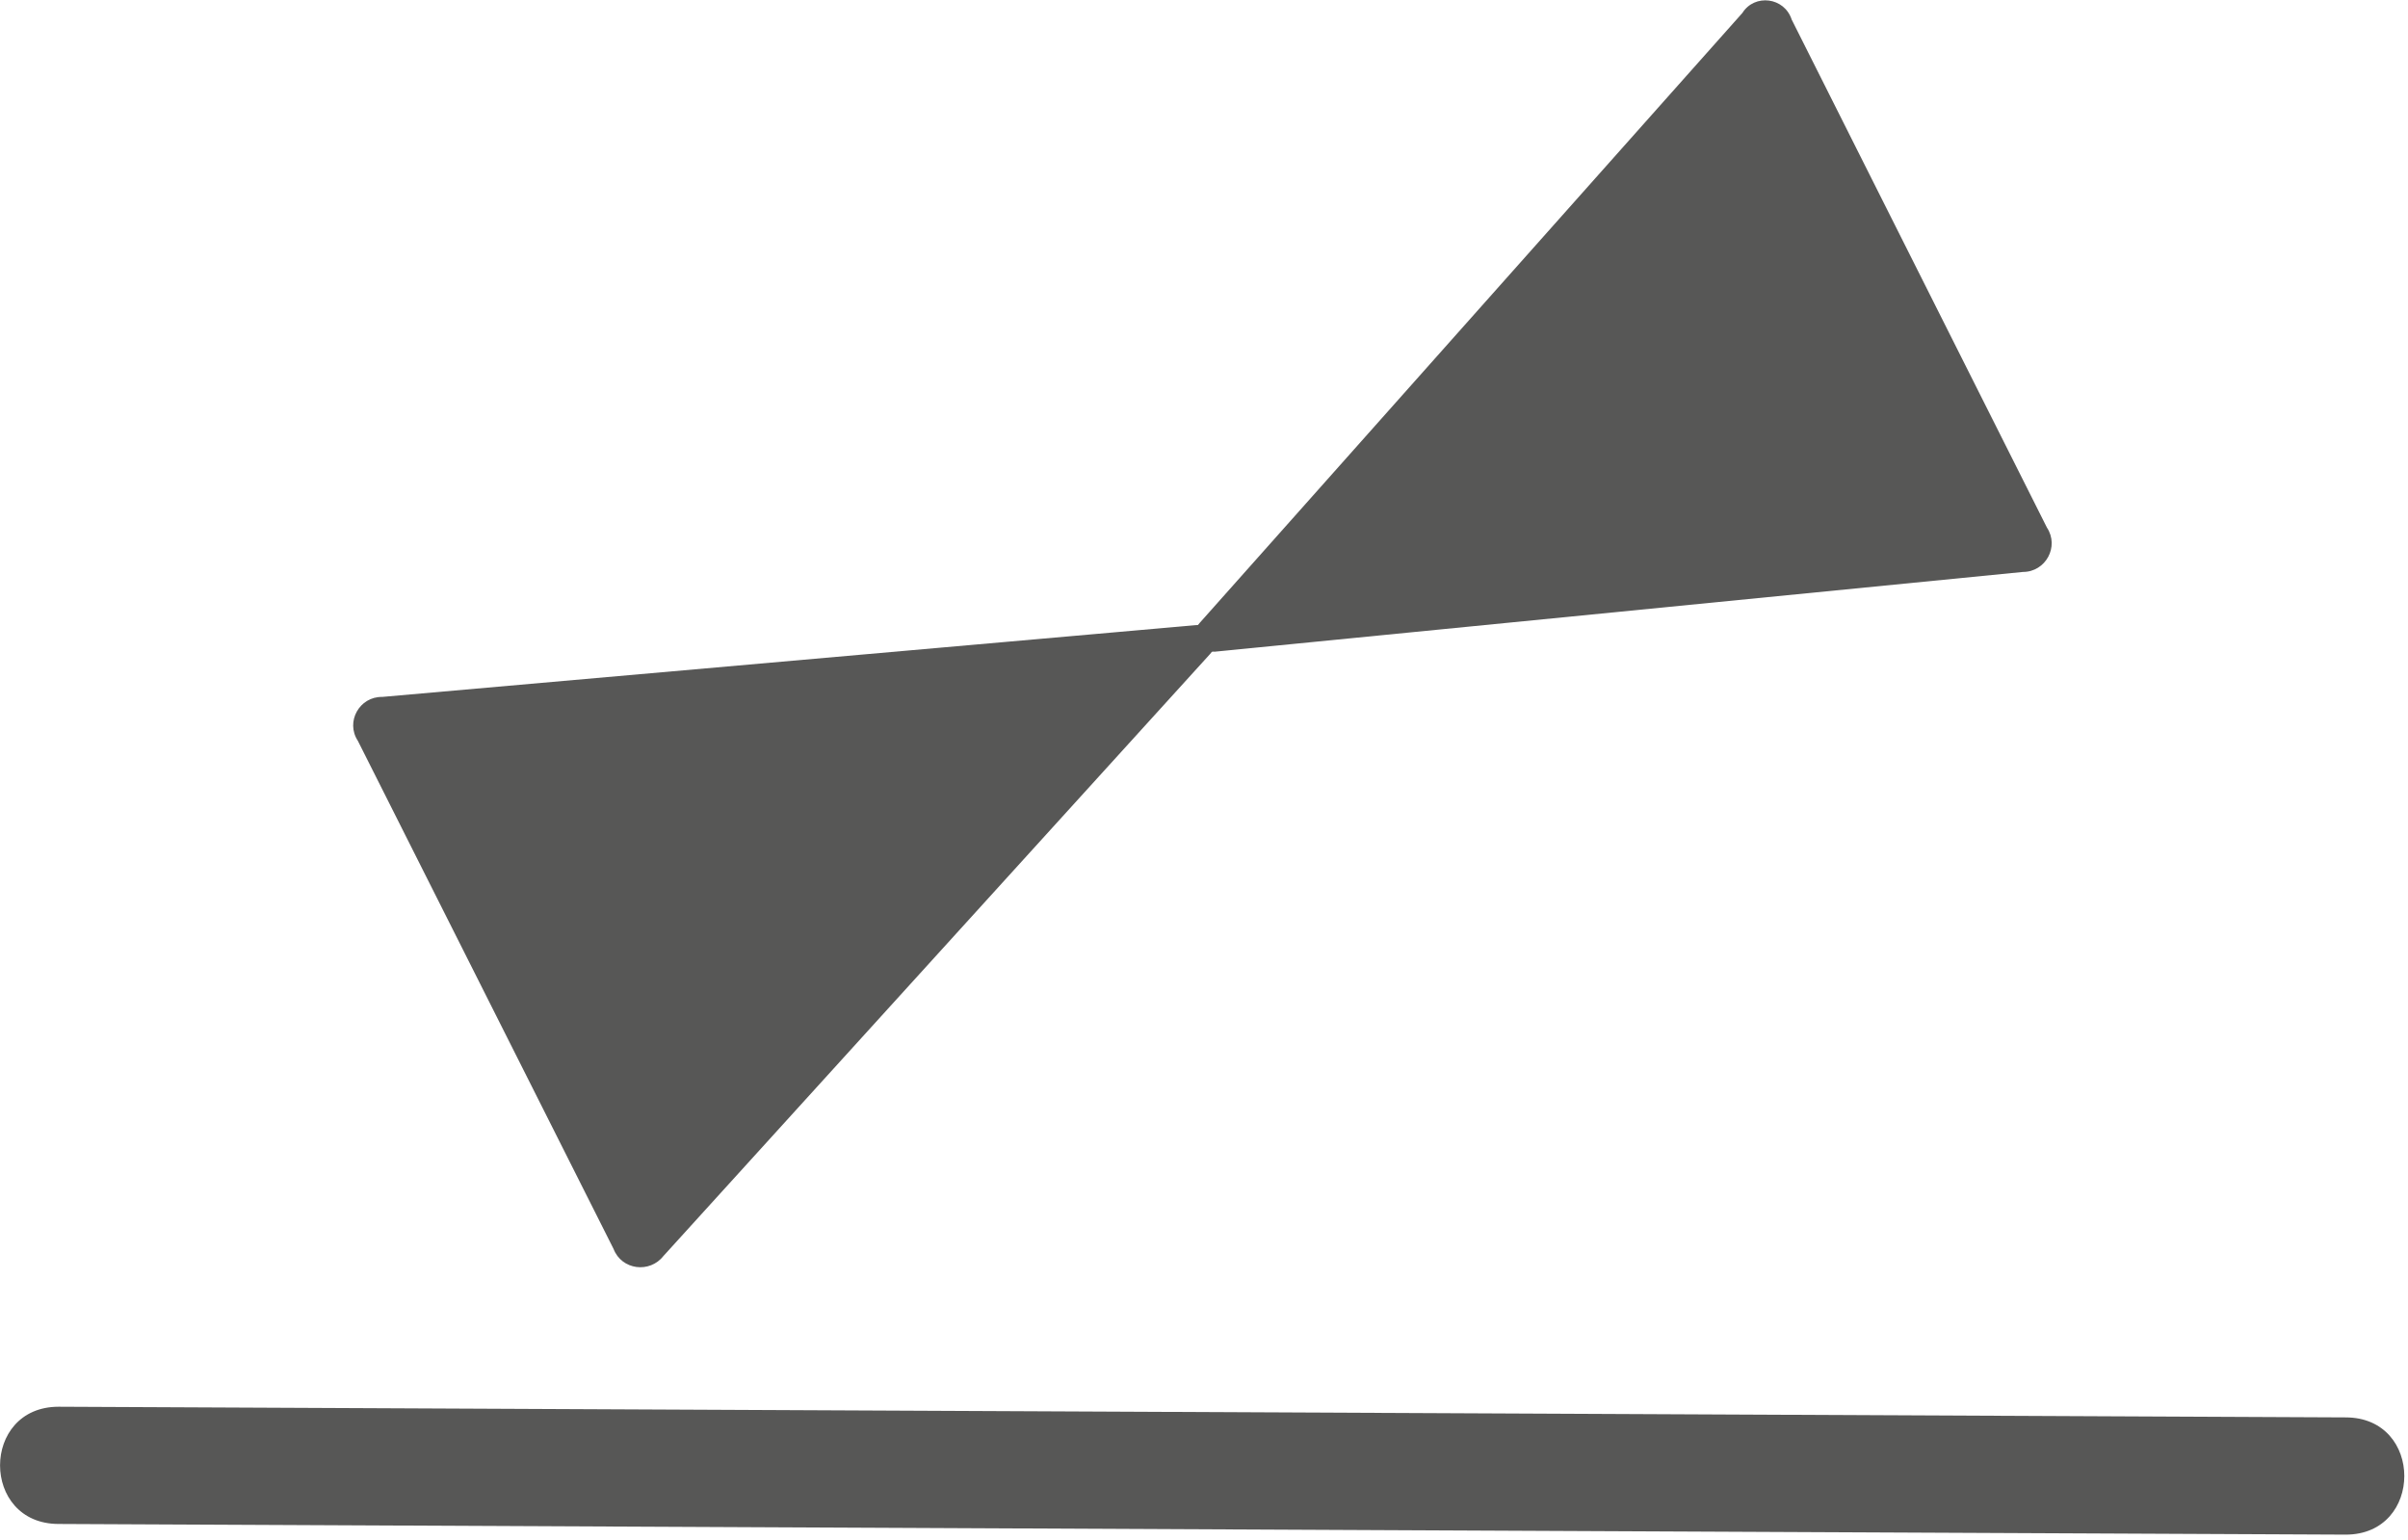
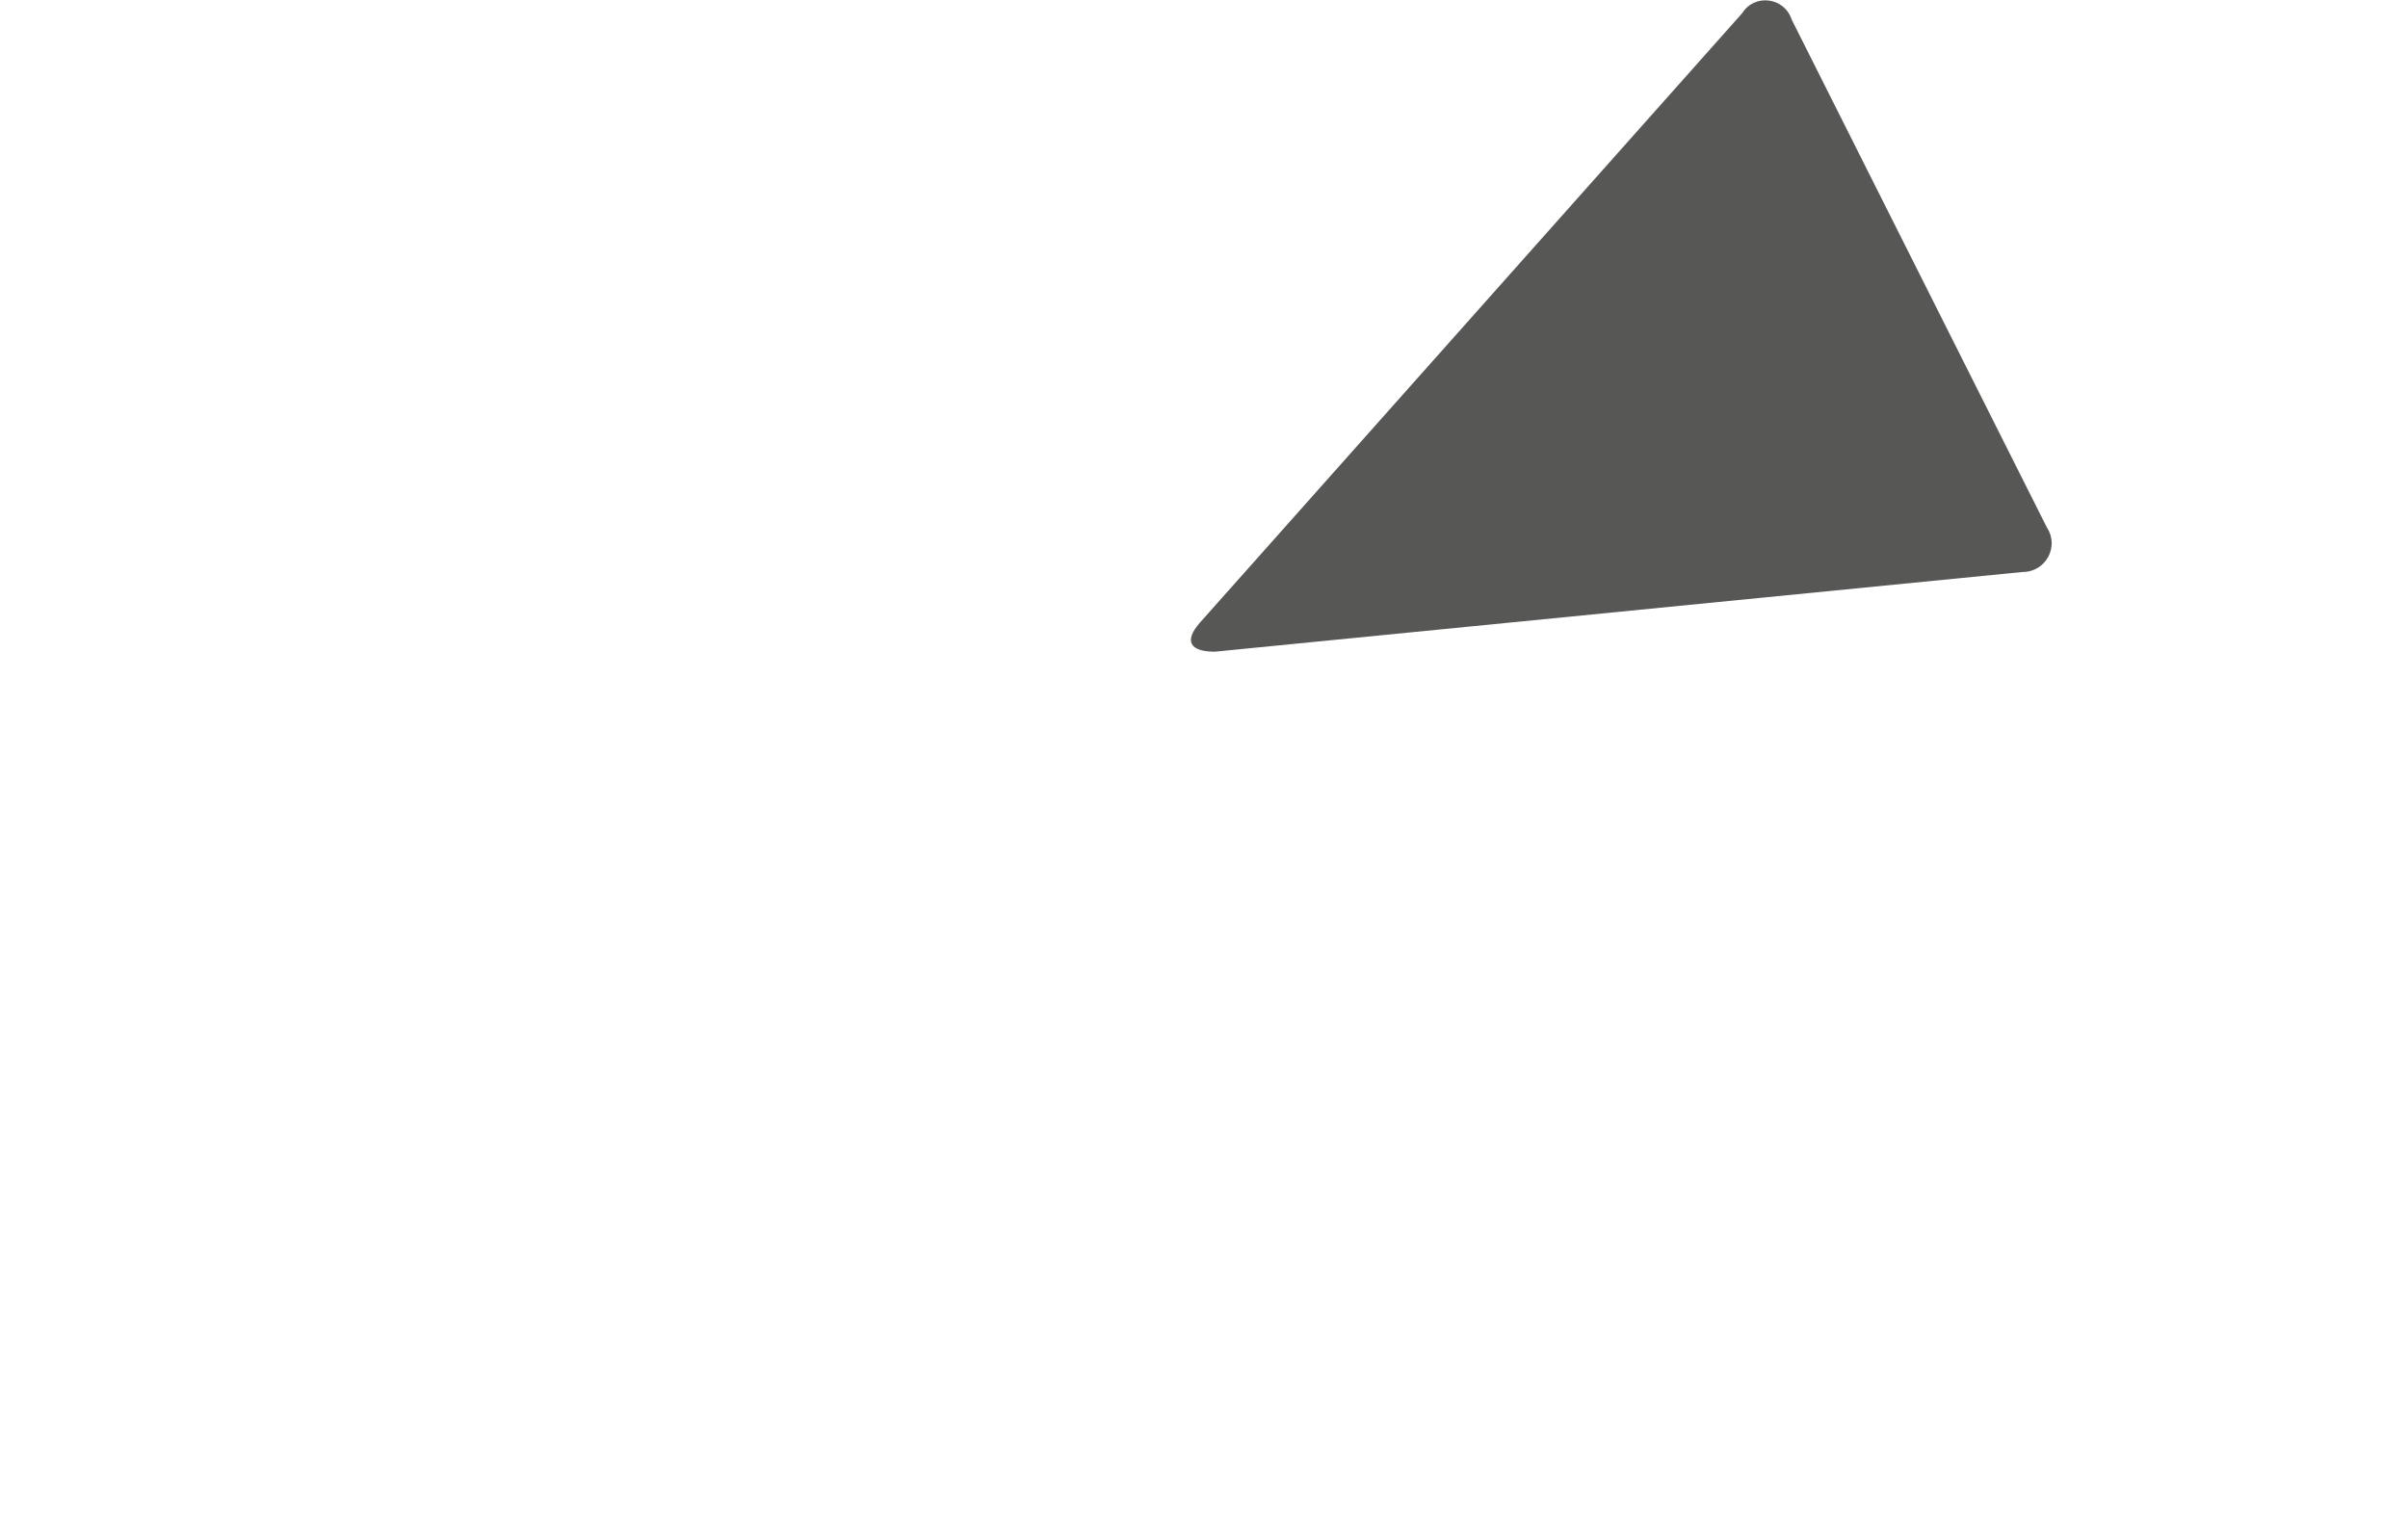
<svg xmlns="http://www.w3.org/2000/svg" xmlns:ns1="http://sodipodi.sourceforge.net/DTD/sodipodi-0.dtd" xmlns:ns2="http://www.inkscape.org/namespaces/inkscape" version="1.1" id="svg6523" xml:space="preserve" width="30.8" height="19.7" viewBox="0 0 30.8 19.7" ns1:docname="motion_ego.svg" ns2:version="1.1.1 (3bf5ae0d25, 2021-09-20)">
  <defs id="defs6527" />
  <ns1:namedview id="namedview6525" pagecolor="#ffffff" bordercolor="#666666" borderopacity="1.0" ns2:pageshadow="2" ns2:pageopacity="0.0" ns2:pagecheckerboard="0" showgrid="false" ns2:zoom="35.953127" ns2:cx="16.006953" ns2:cy="10.666666" ns2:window-width="1920" ns2:window-height="1017" ns2:window-x="-8" ns2:window-y="-8" ns2:window-maximized="1" ns2:current-layer="g6529" />
  <g id="g6529" ns2:groupmode="layer" ns2:label="ink_ext_XXXXXX" transform="matrix(1.333,0,0,-1.333,0,21.333)">
    <g id="g6531" transform="matrix(0.1,0,0,0.1,-0.48,0.953)">
      <path d="m 121.371,87.969 c -2.351,0 -3.012,0.98 -1.449,2.769 l 52.066,58.524 c 1.172,1.867 4.032,1.519 4.731,-0.633 l 24.492,-48.75 c 1.211,-1.828 -0.121,-4.258 -2.301,-4.258 z" style="fill:#575756;fill-opacity:1;fill-rule:nonzero;stroke:none" id="path6533" />
-       <path d="m 120.898,87.731 c 1.563,1.758 0.903,3.008 -1.41,2.781 L 41.48,83.629 c -2.18,0.043 -3.551,-2.379 -2.34,-4.219 l 24.531,-48.75 C 64.449,28.629 67.148,28.281 68.481,30 Z" style="fill:#575756;fill-opacity:1;fill-rule:nonzero;stroke:none" id="path6535" />
-       <path d="M 229.961,3.238 10.43,4.262 c -7.5,0 -7.5,11.25 0,11.25 L 229.879,14.488 c 7.5,0 7.5,-11.25 0,-11.25 z" style="fill:#575756;fill-opacity:1;fill-rule:nonzero;stroke:none" id="path6537" />
    </g>
  </g>
</svg>